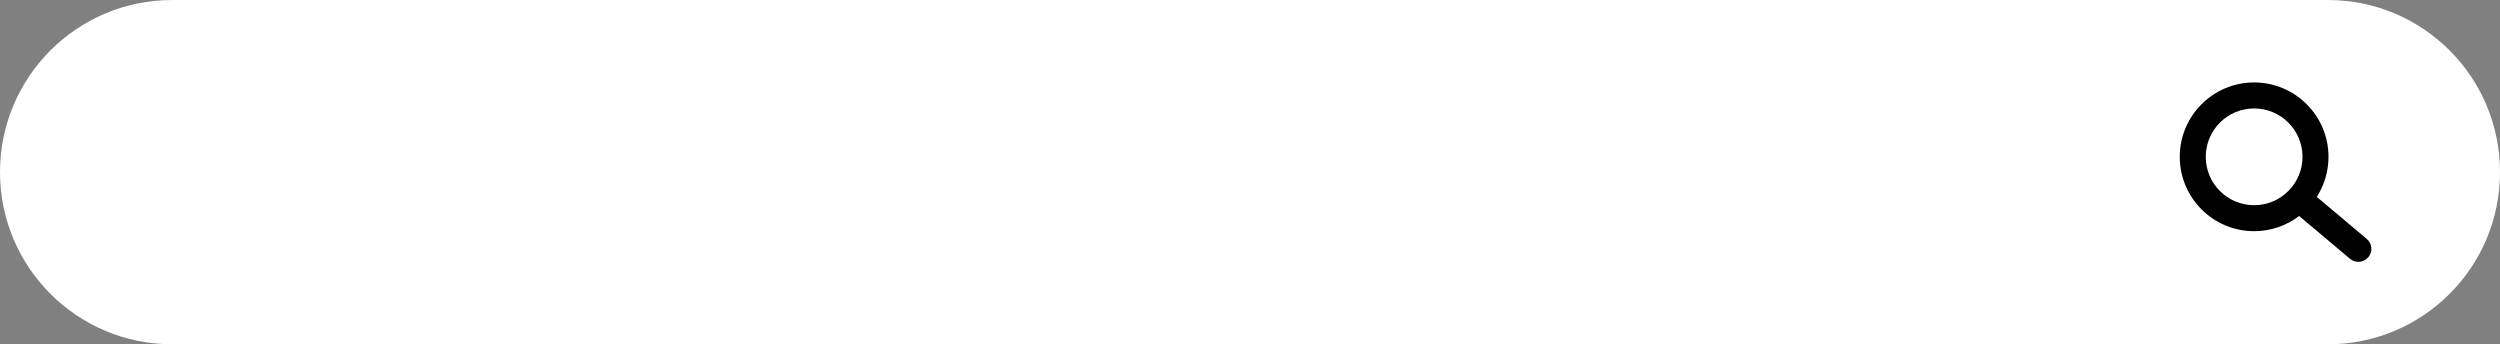
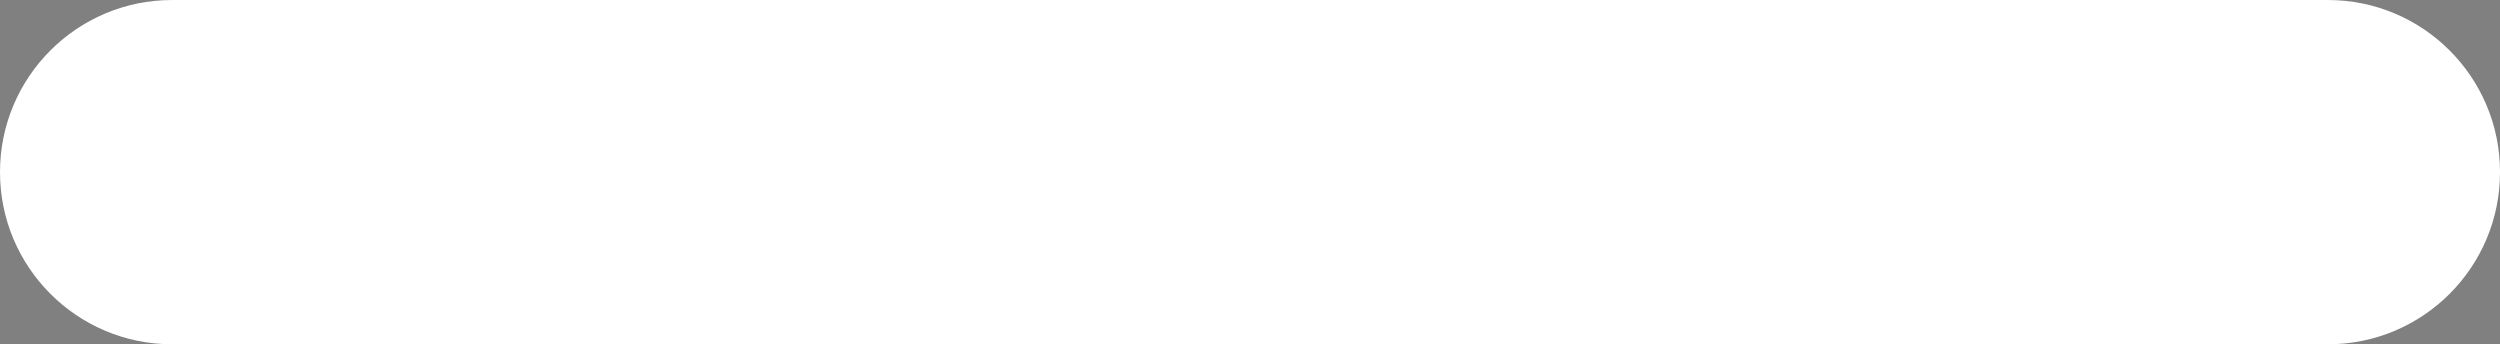
<svg xmlns="http://www.w3.org/2000/svg" clip-rule="evenodd" fill-rule="evenodd" height="723.7" preserveAspectRatio="xMidYMid meet" stroke-linejoin="round" stroke-miterlimit="2" version="1.0" viewBox="1538.8 1070.5 5255.7 723.7" width="5255.7" zoomAndPan="magnify">
  <rect x="1538.8" y="1070.5" width="5255.7" height="723.7" fill="#808080" stroke="none" />
  <g>
    <g id="change1_1">
-       <path d="M6537.22,1488.52C6537.22,1288.66 6375.2,1126.65 6175.35,1126.65L1643.34,1126.65C1443.49,1126.65 1281.48,1288.66 1281.48,1488.52L1281.48,1488.52C1281.48,1688.37 1443.49,1850.39 1643.34,1850.39L6175.35,1850.39C6375.2,1850.39 6537.22,1688.37 6537.22,1488.52C6537.22,1488.52 6537.22,1488.52 6537.22,1488.52Z" fill="#fff" transform="translate(257.322 -56.122)" />
+       <path d="M6537.22,1488.52C6537.22,1288.66 6375.2,1126.65 6175.35,1126.65L1643.34,1126.65C1443.49,1126.65 1281.48,1288.66 1281.48,1488.52L1281.48,1488.52C1281.48,1688.37 1443.49,1850.39 1643.34,1850.39L6175.35,1850.39C6375.2,1850.39 6537.22,1688.37 6537.22,1488.52C6537.22,1488.52 6537.22,1488.52 6537.22,1488.52" fill="#fff" transform="translate(257.322 -56.122)" />
    </g>
    <g id="change2_1">
-       <path d="M6289.61,1530.22L6396.56,1620.19C6408.1,1629.89 6425.34,1628.41 6435.05,1616.87C6444.75,1605.34 6443.26,1588.09 6431.73,1578.39L6326.69,1490.04C6342.28,1465.72 6351.33,1436.82 6351.33,1405.82C6351.33,1319.53 6281.27,1249.48 6194.99,1249.48C6108.71,1249.48 6038.65,1319.53 6038.65,1405.82C6038.65,1492.1 6108.71,1562.15 6194.99,1562.15C6230.55,1562.15 6263.35,1550.25 6289.61,1530.22ZM6194.99,1304.1C6251.13,1304.1 6296.7,1349.68 6296.7,1405.82C6296.7,1461.95 6251.13,1507.53 6194.99,1507.53C6138.85,1507.53 6093.28,1461.95 6093.28,1405.82C6093.28,1349.68 6138.85,1304.1 6194.99,1304.1Z" transform="translate(82.624 -5.64)" />
-     </g>
+       </g>
  </g>
</svg>